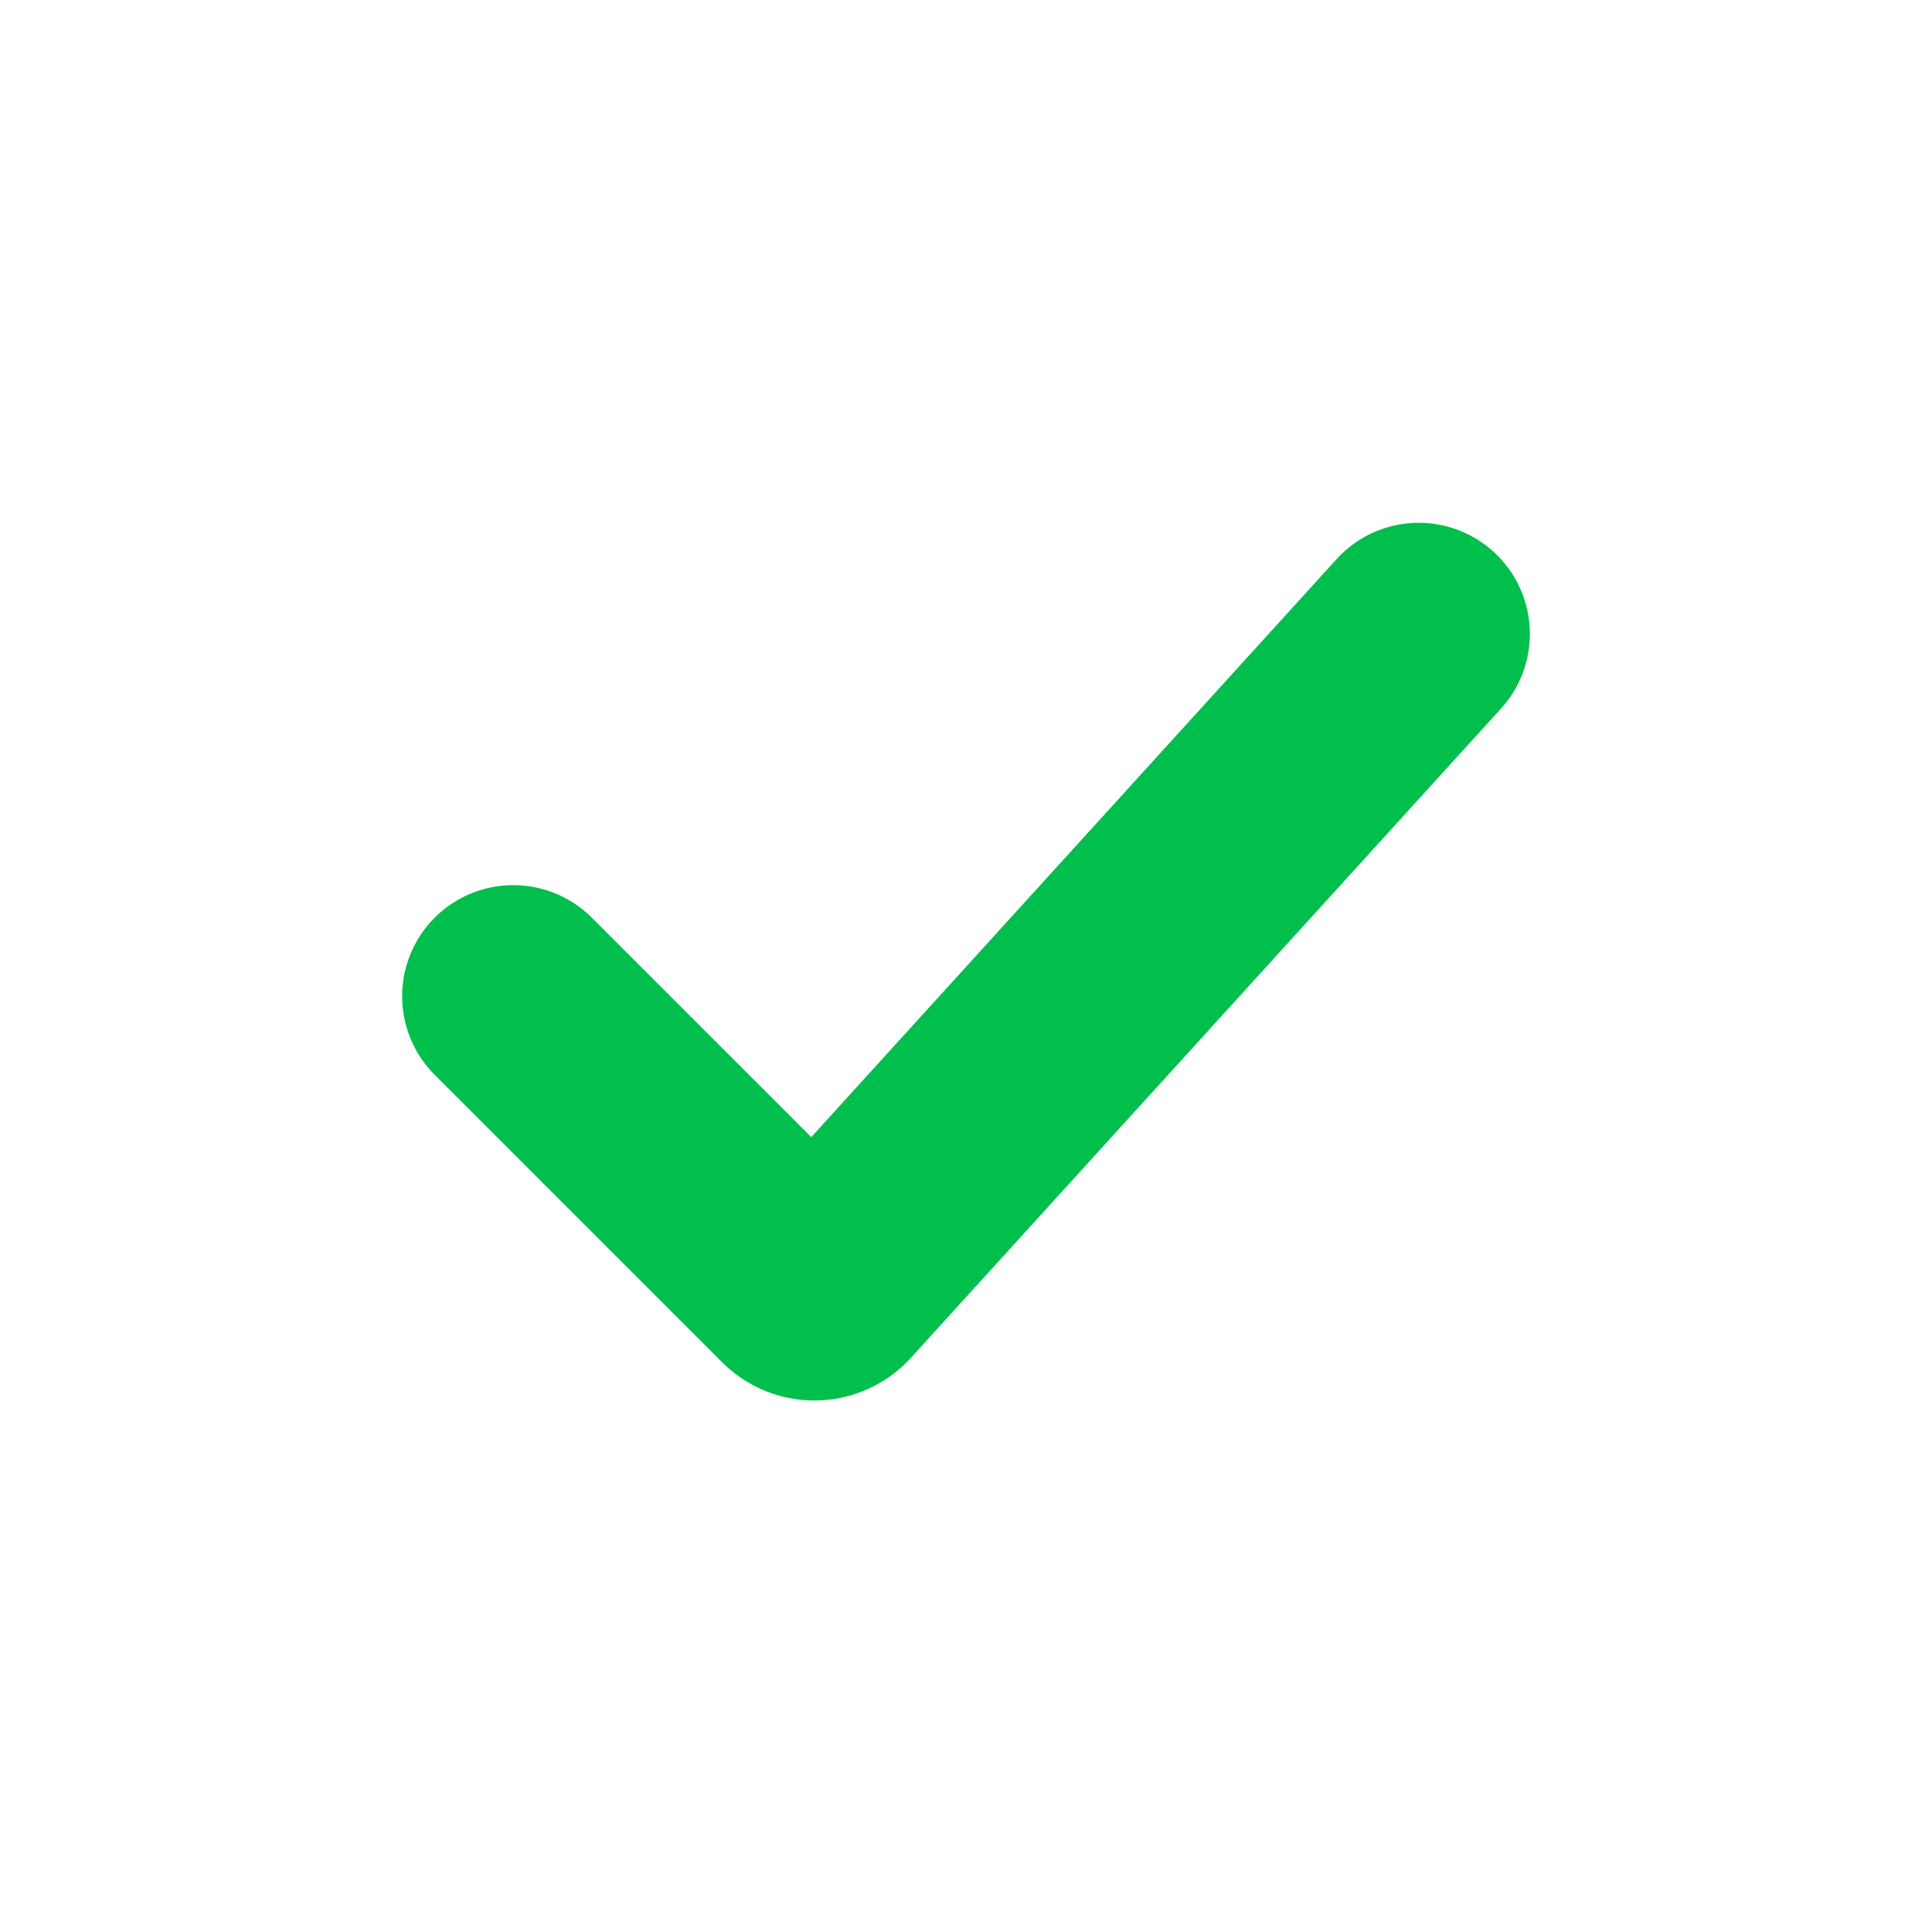
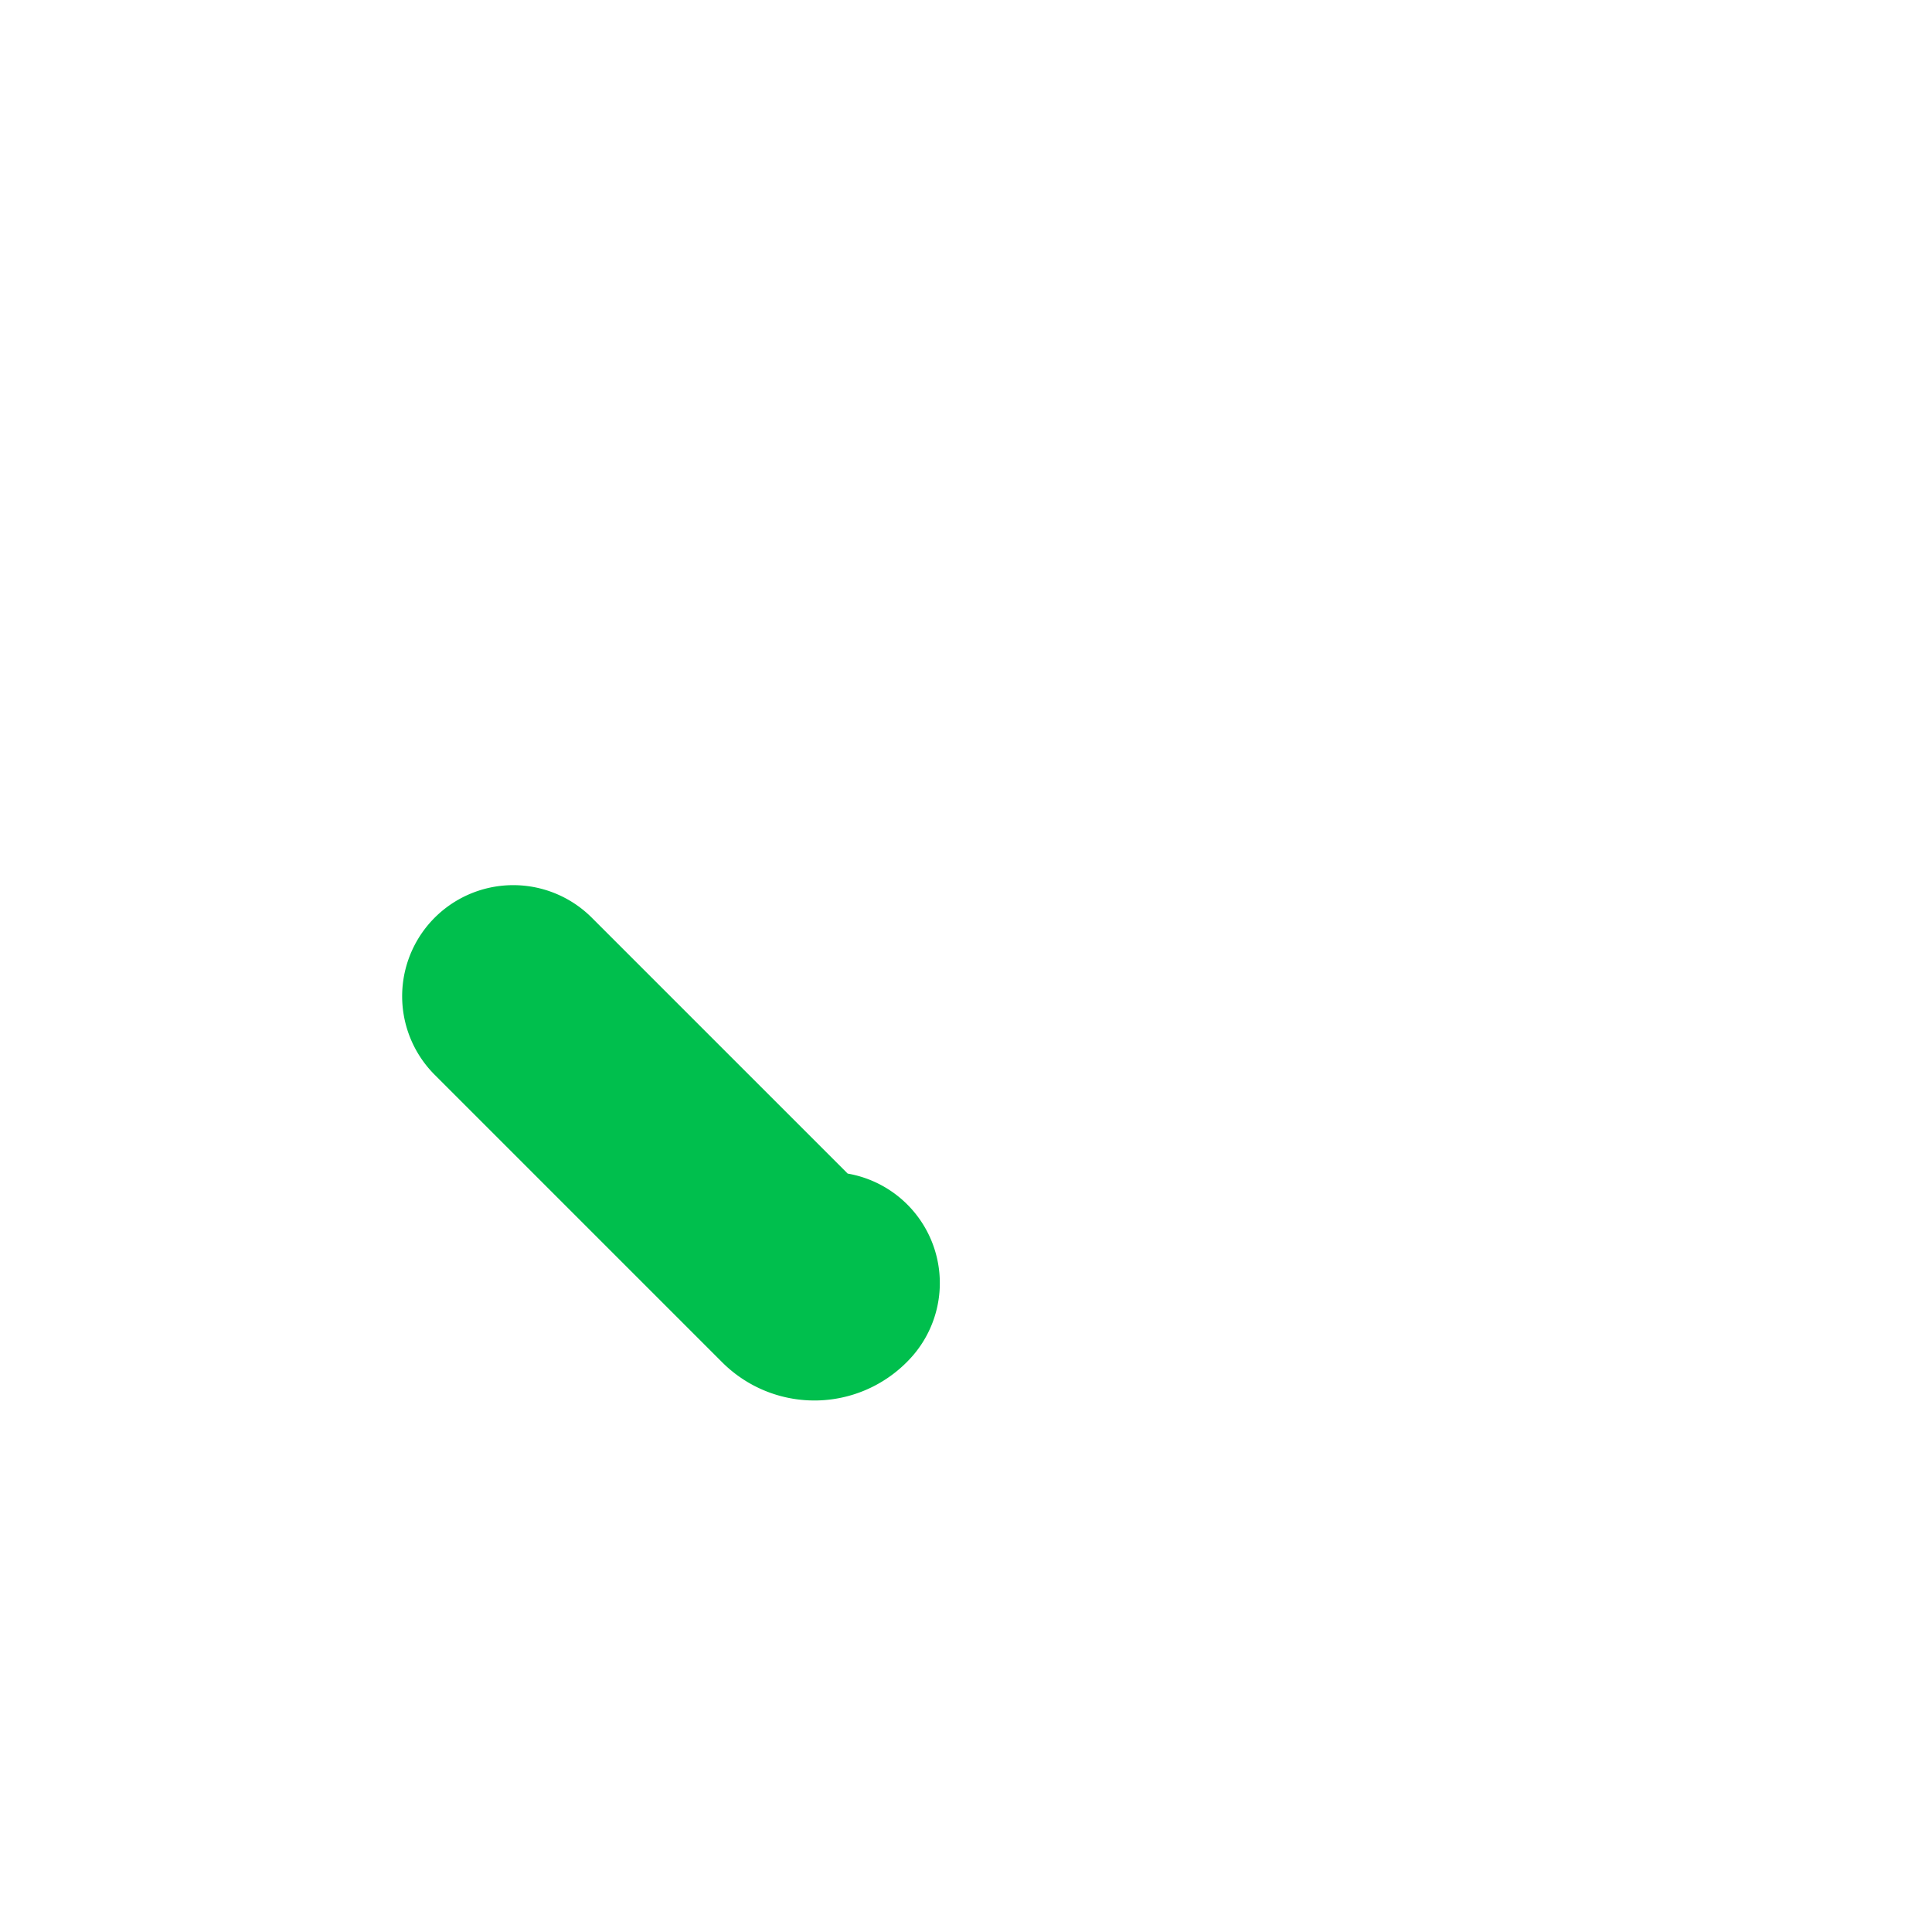
<svg xmlns="http://www.w3.org/2000/svg" width="20" height="20" fill="none">
-   <path d="m5.313 10.313 2.976 2.976a.2.2 0 0 0 .29-.007l6.108-6.72" stroke="#00BF4D" stroke-width="2.3" stroke-linecap="round" />
+   <path d="m5.313 10.313 2.976 2.976a.2.2 0 0 0 .29-.007" stroke="#00BF4D" stroke-width="2.3" stroke-linecap="round" />
</svg>